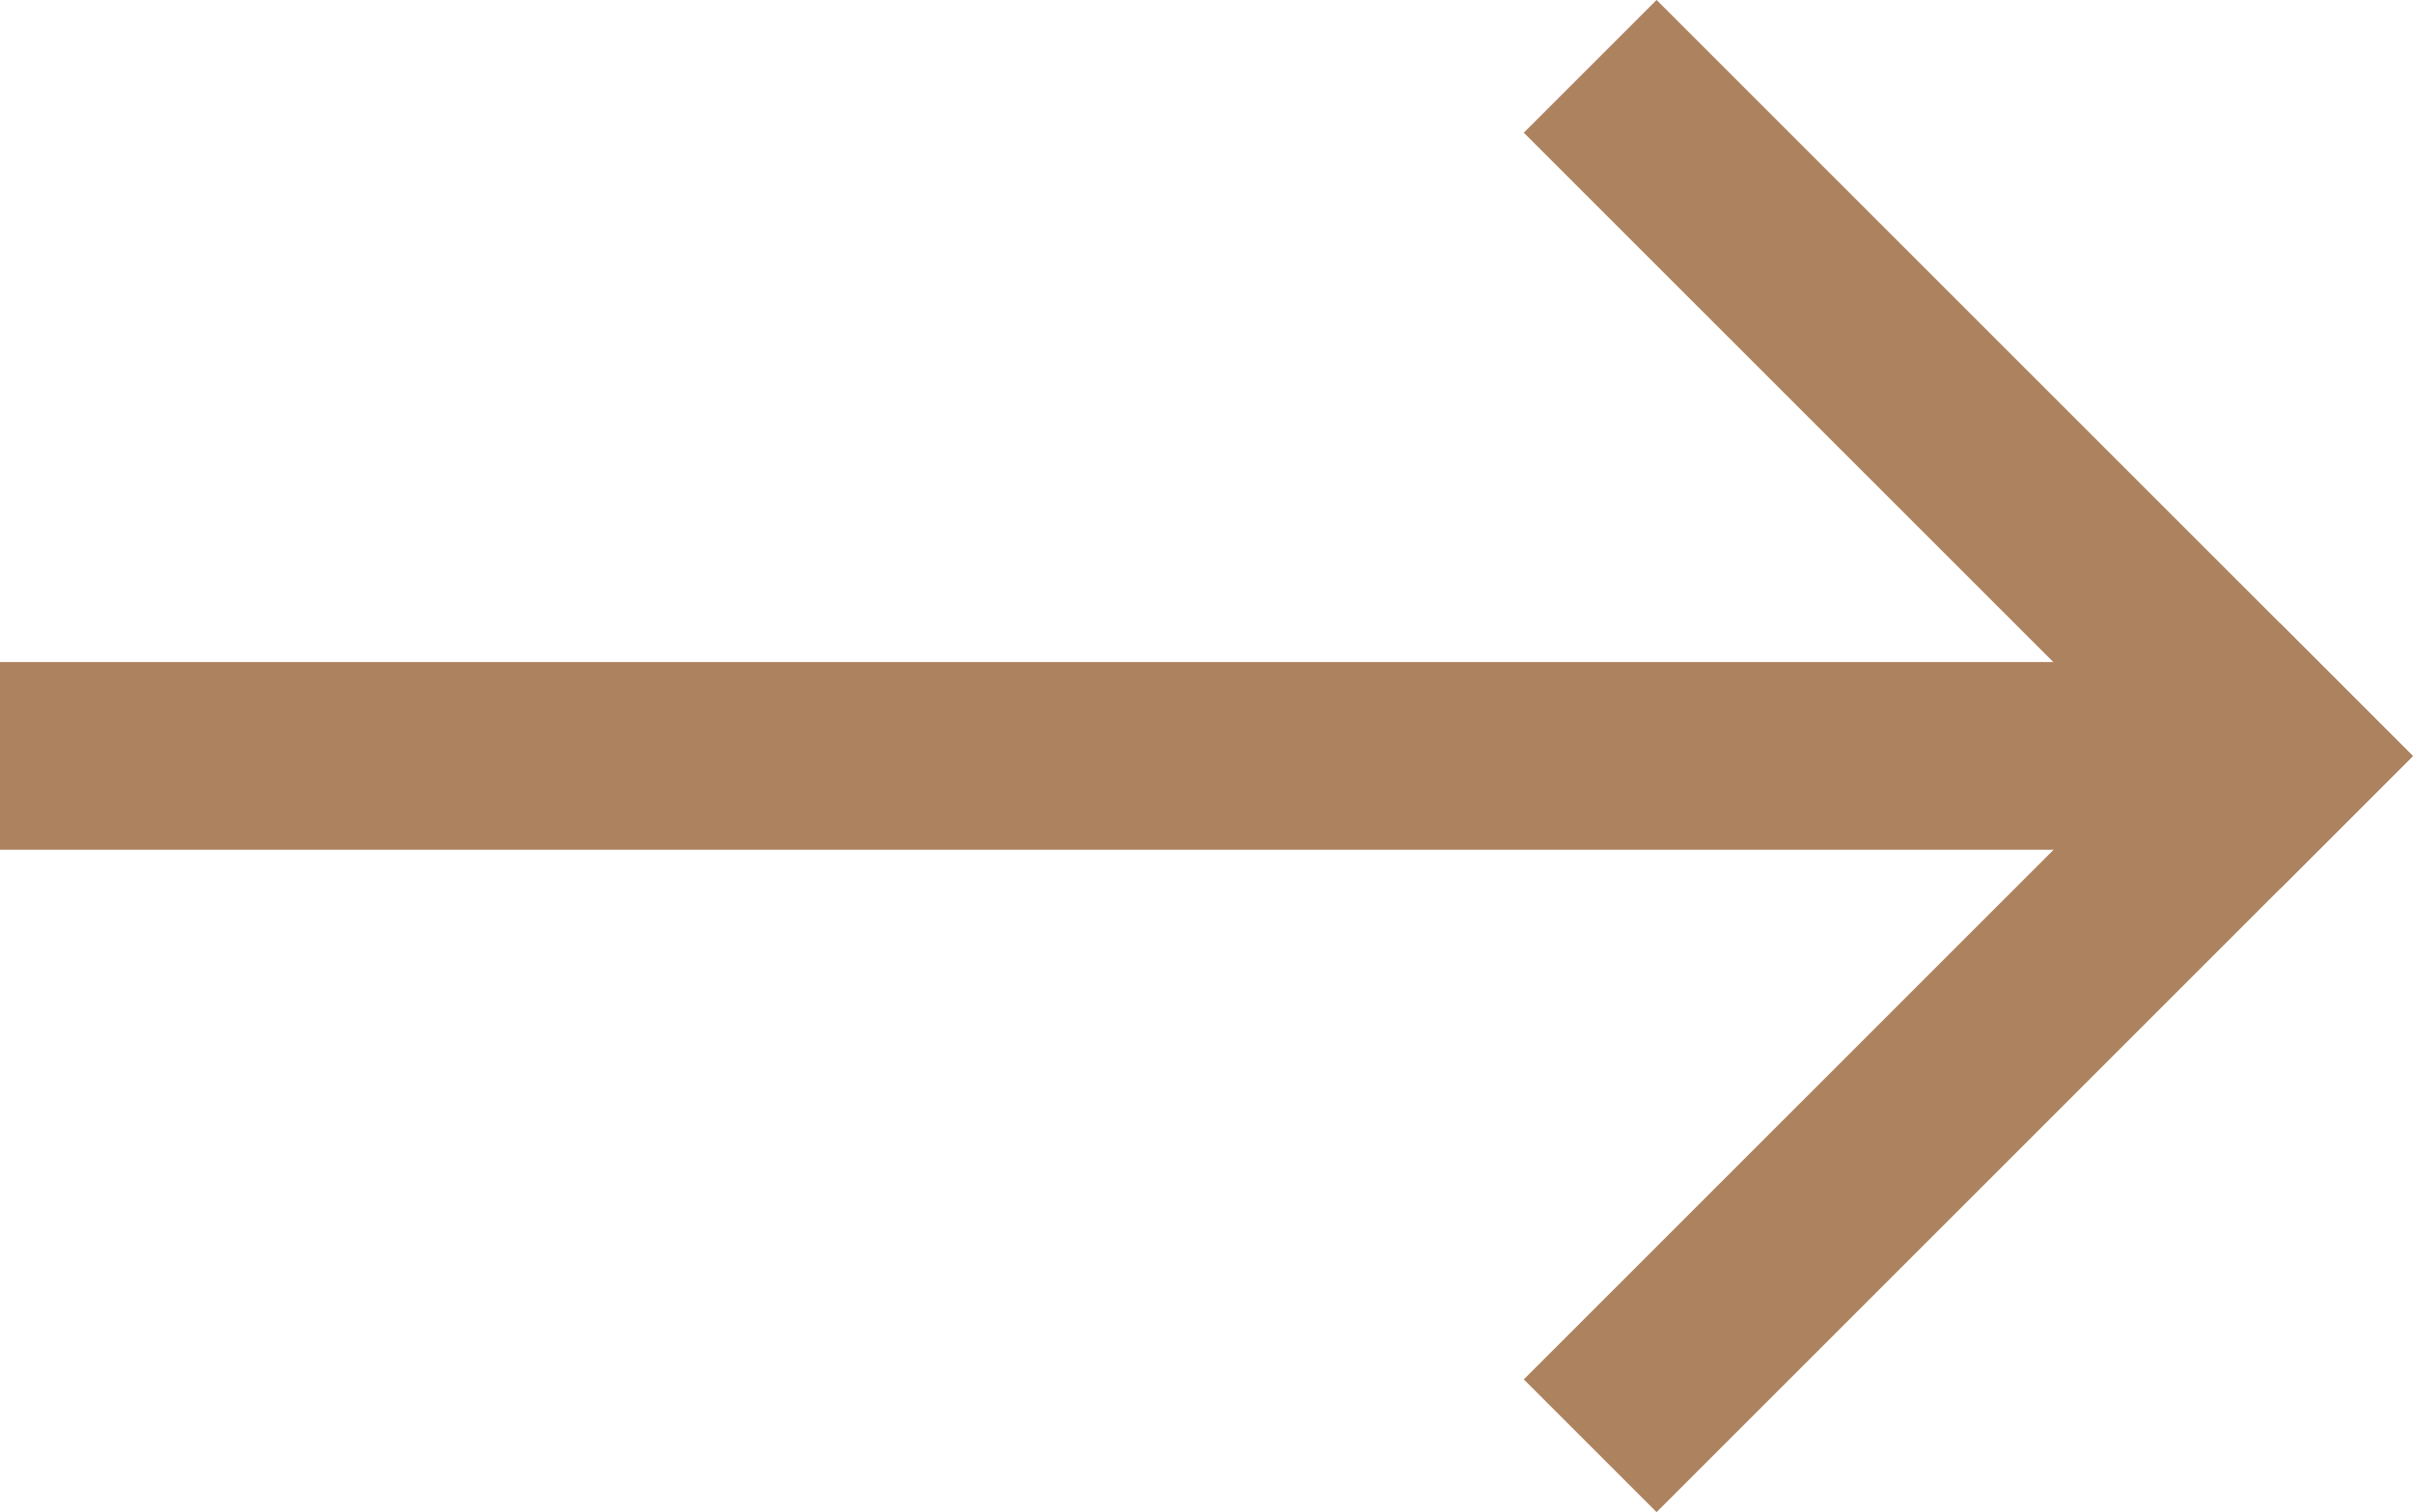
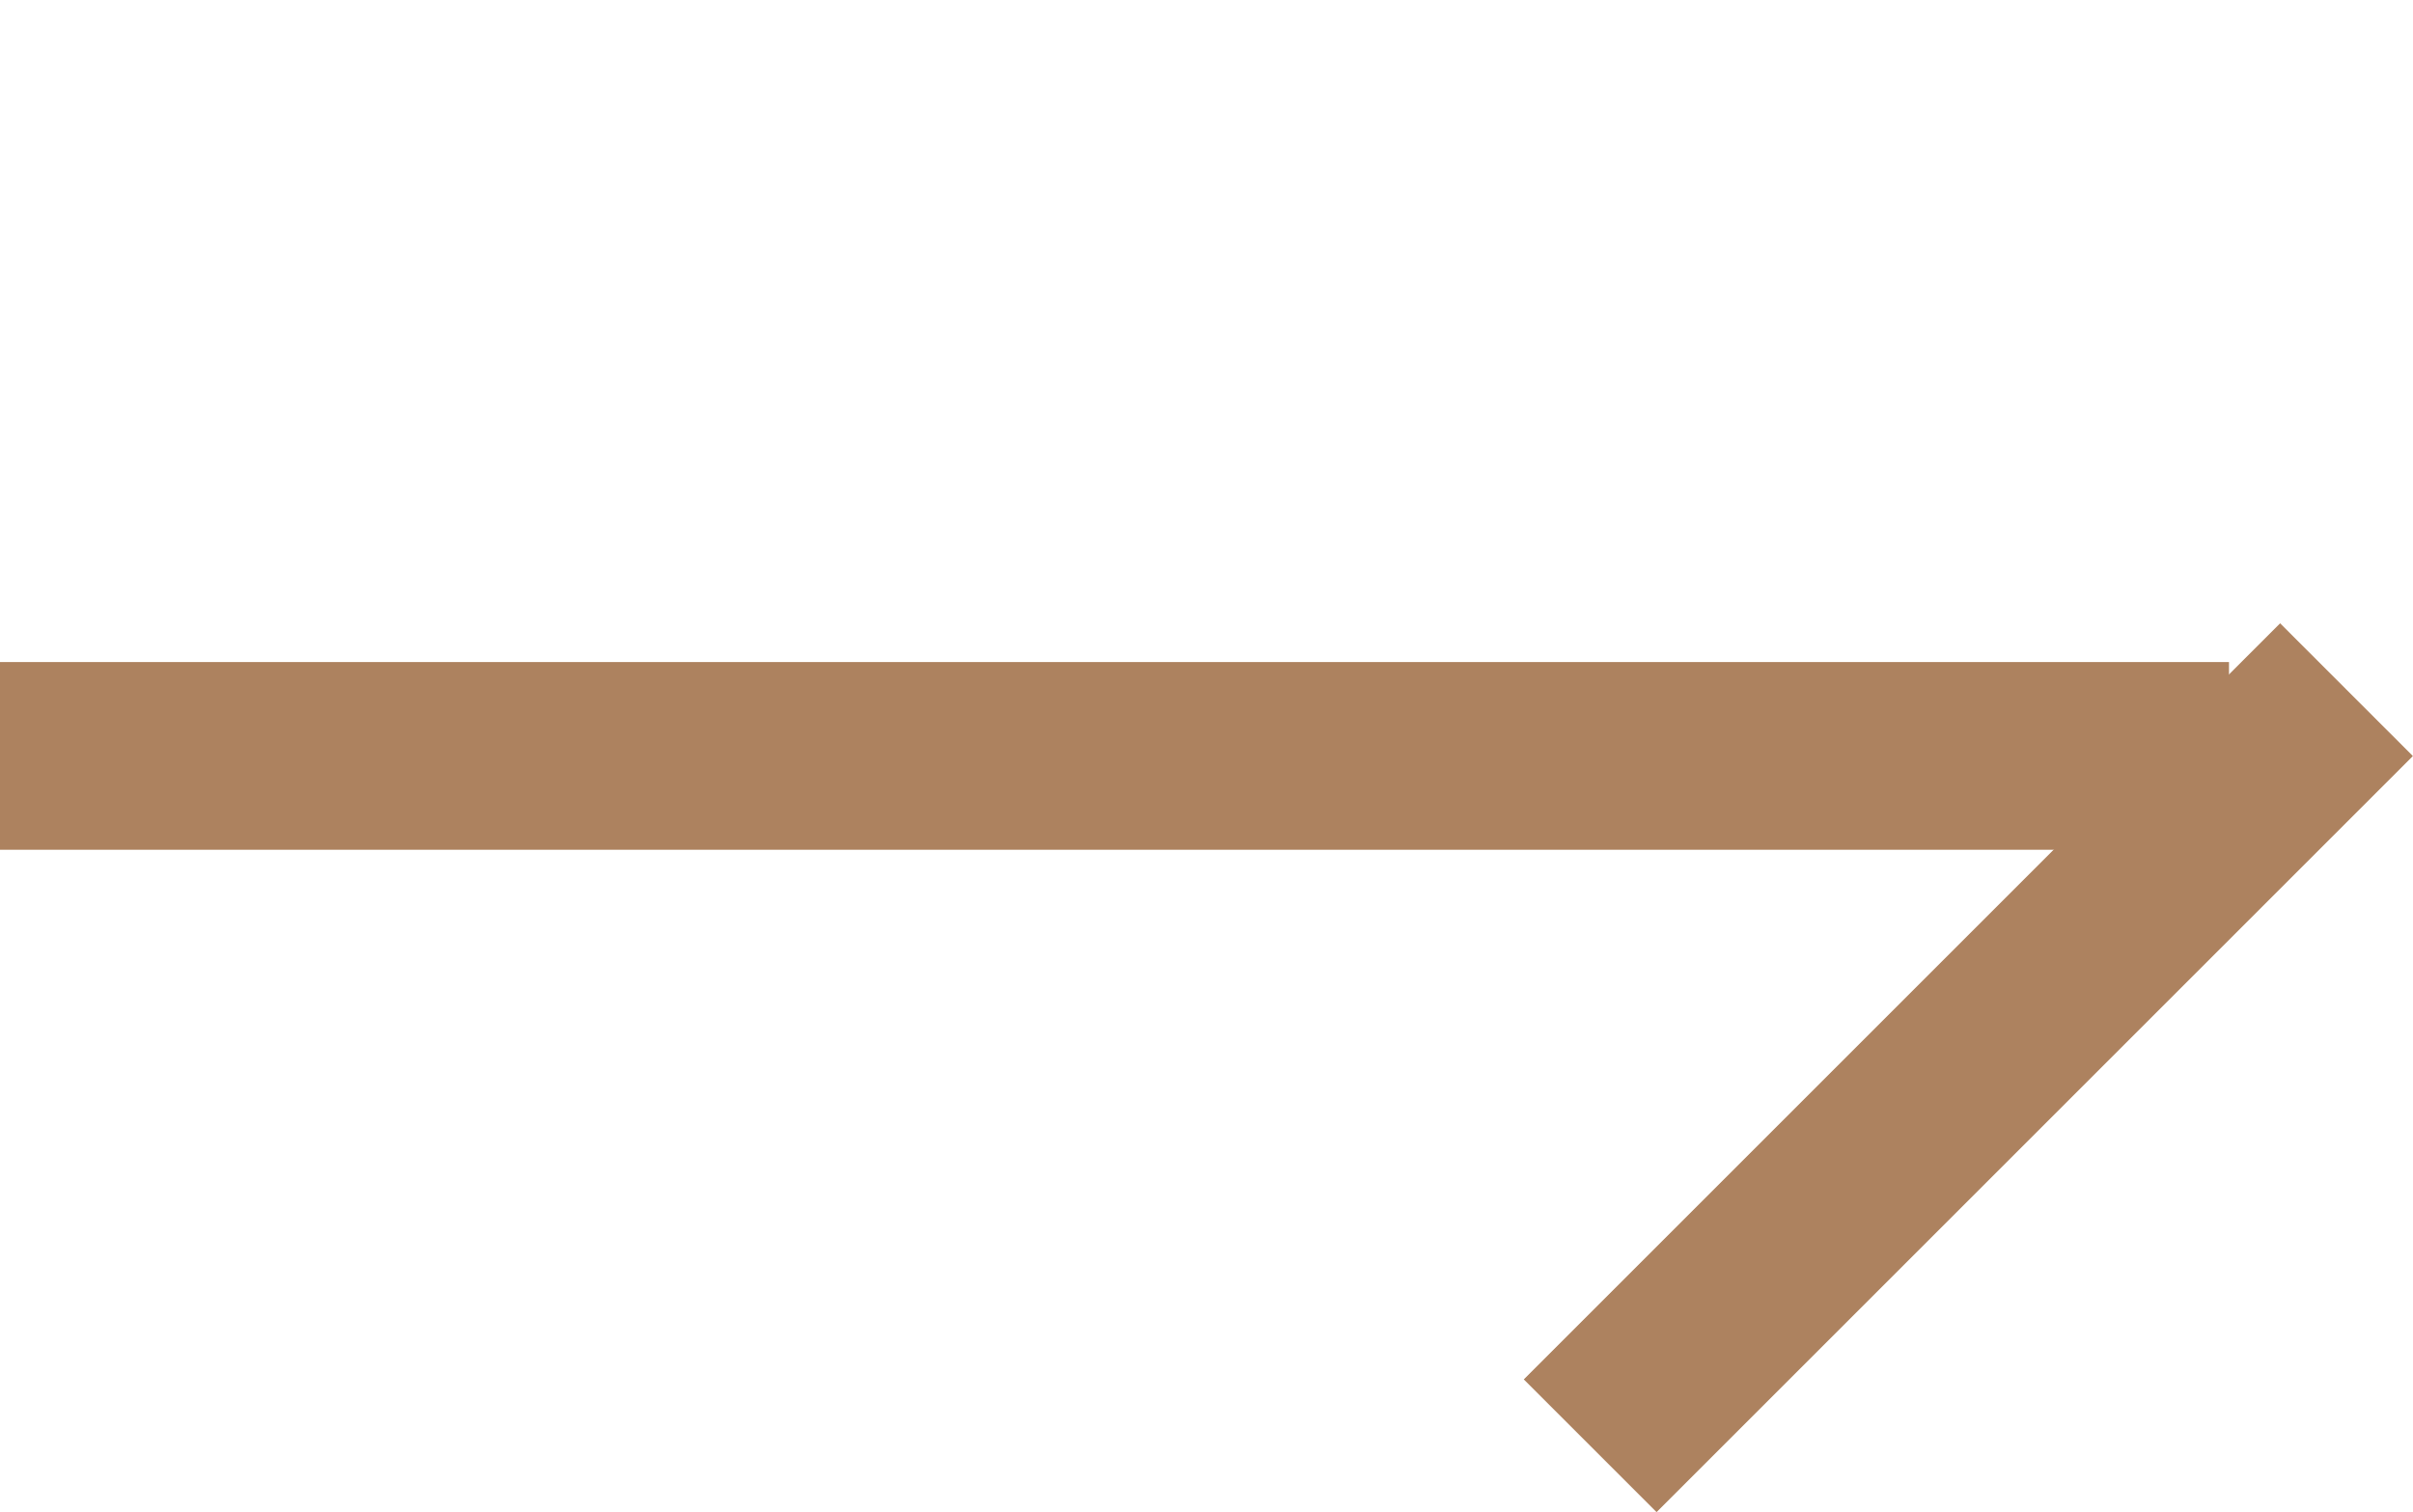
<svg xmlns="http://www.w3.org/2000/svg" width="16.706" height="10.473" viewBox="0 0 16.706 10.473">
  <g id="icon_arrow" transform="translate(6.013 0.919)">
    <line id="bottom_line" y1="4.317" x2="4.317" transform="translate(5.456 4.317)" fill="none" stroke="#ad825f" stroke-linecap="square" stroke-width="1.3" />
-     <line id="top_line" x2="4.317" y2="4.317" transform="translate(5.456)" fill="none" stroke="#ad825f" stroke-linecap="square" stroke-width="1.3" />
    <line id="선_46" data-name="선 46" x1="14.132" transform="translate(-5.363 4.316)" fill="none" stroke="#ad825f" stroke-linecap="square" stroke-width="1.3" />
  </g>
</svg>